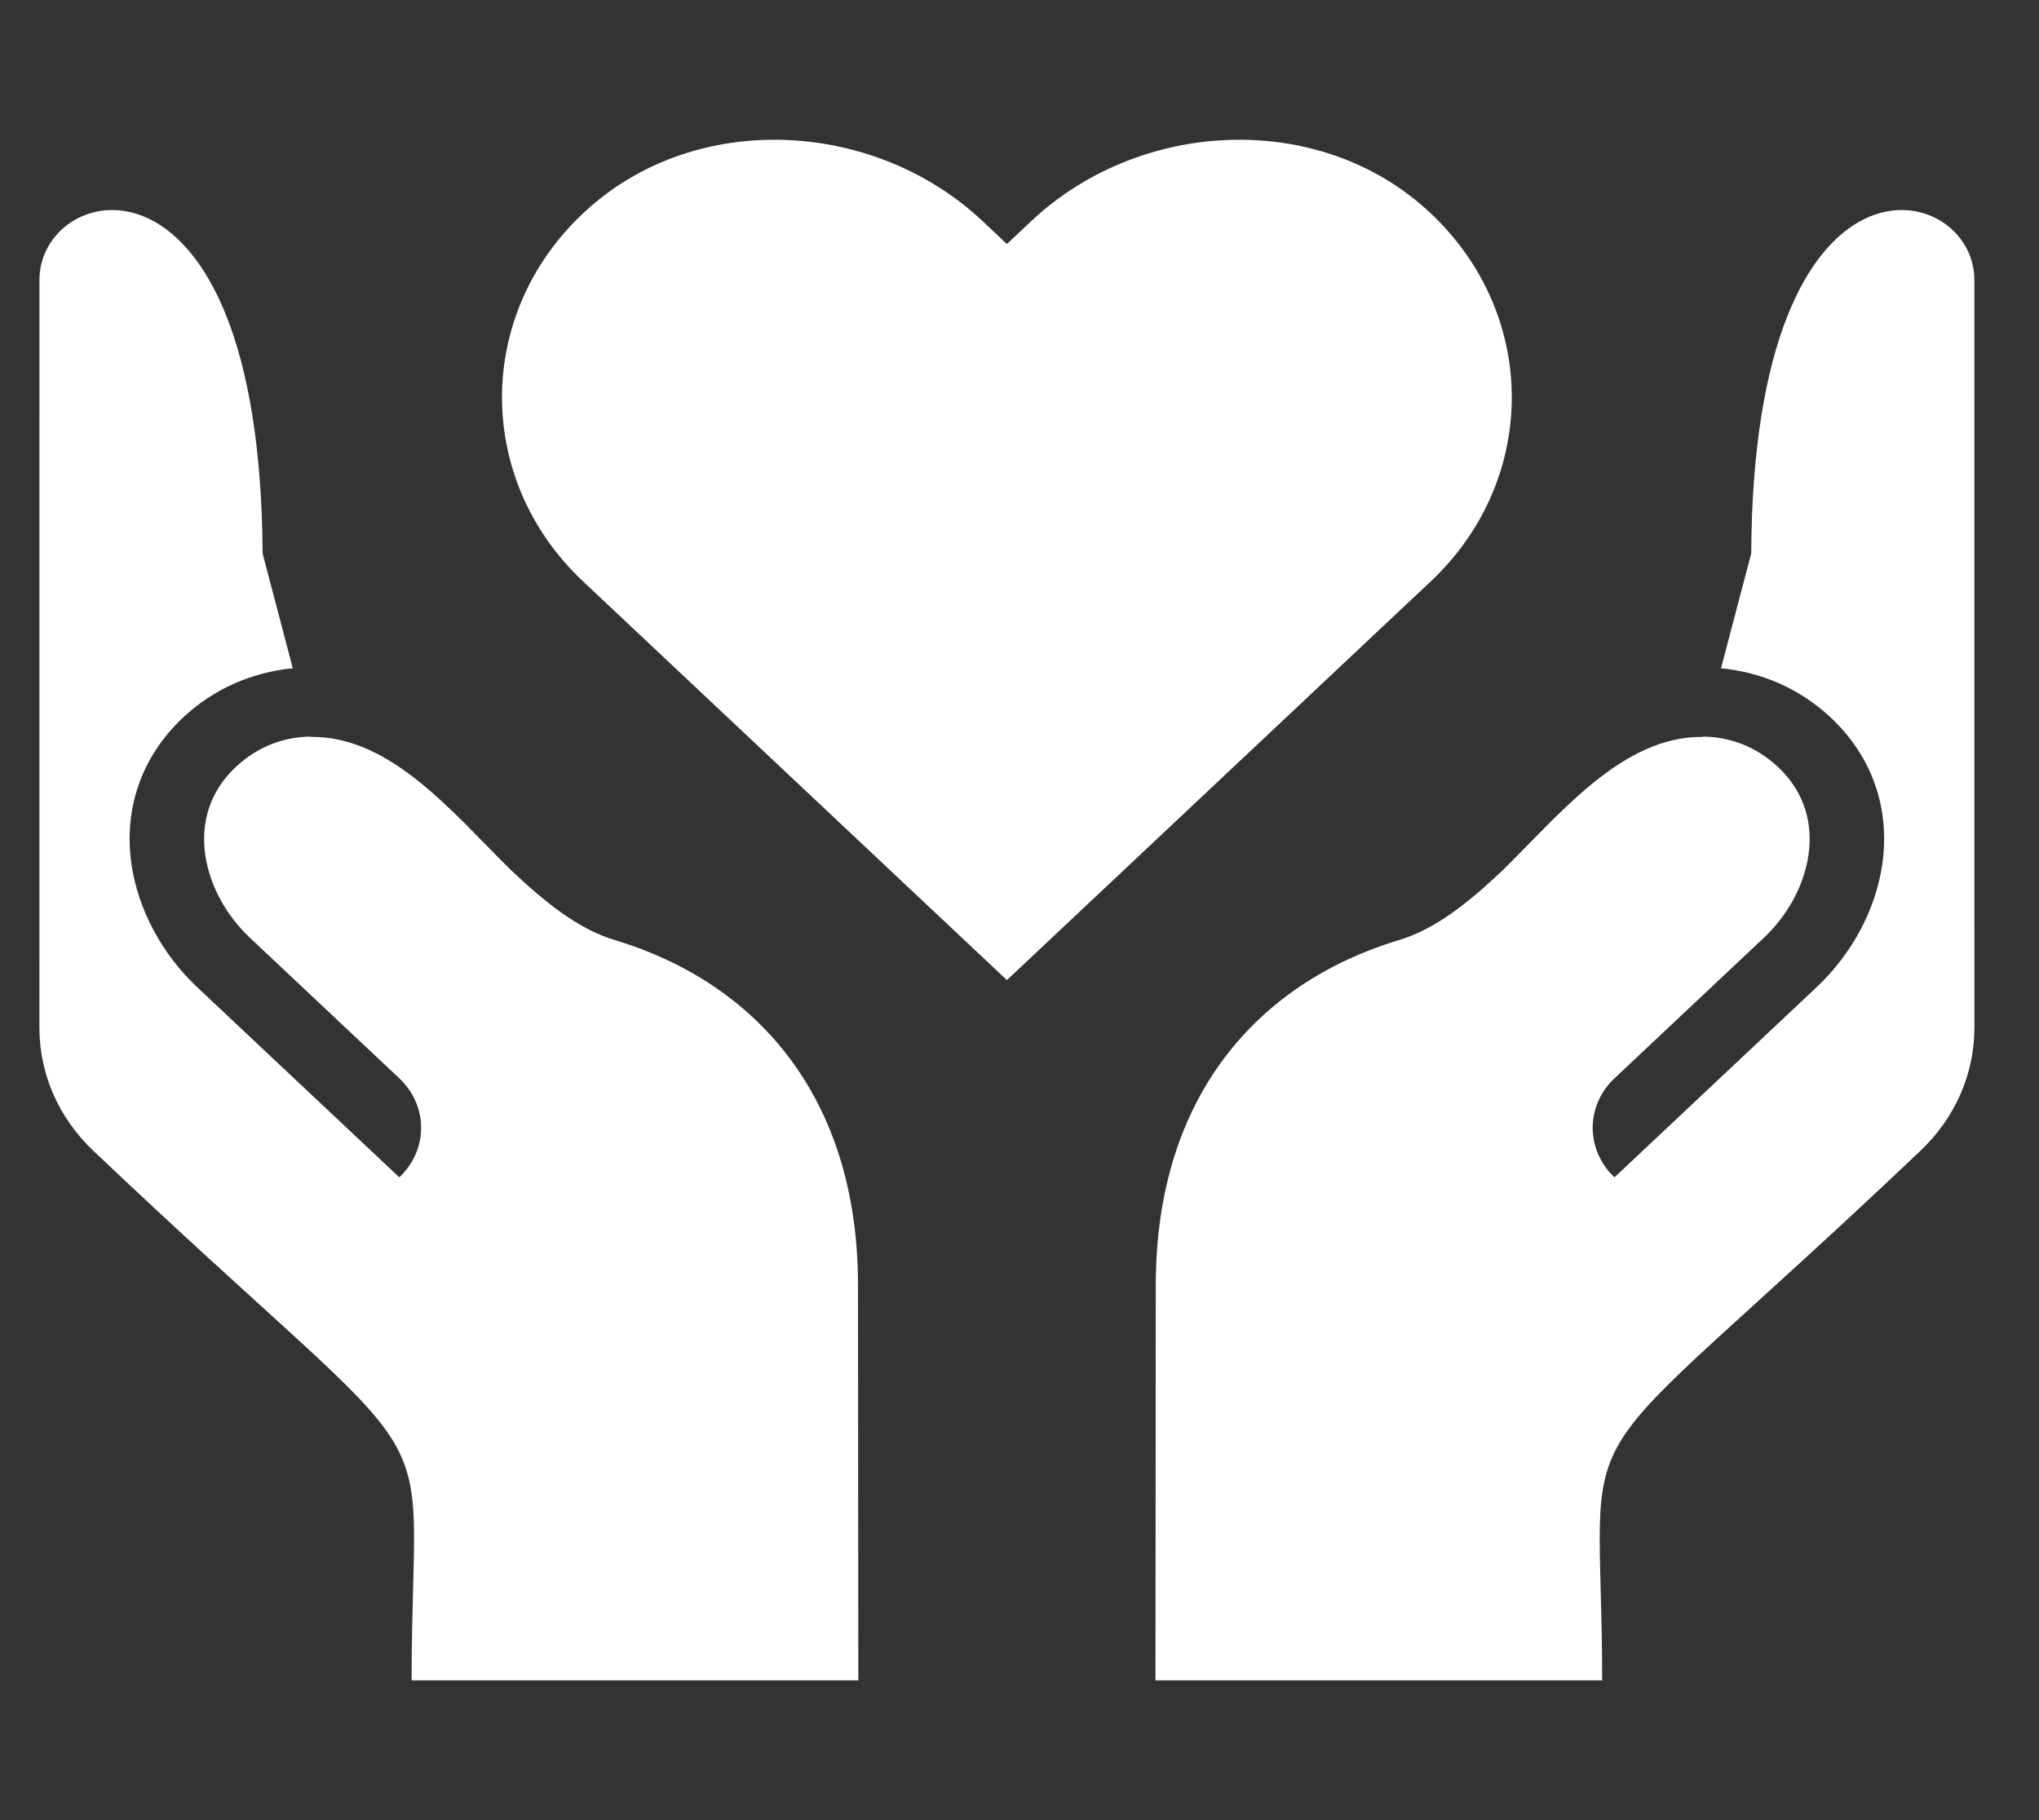
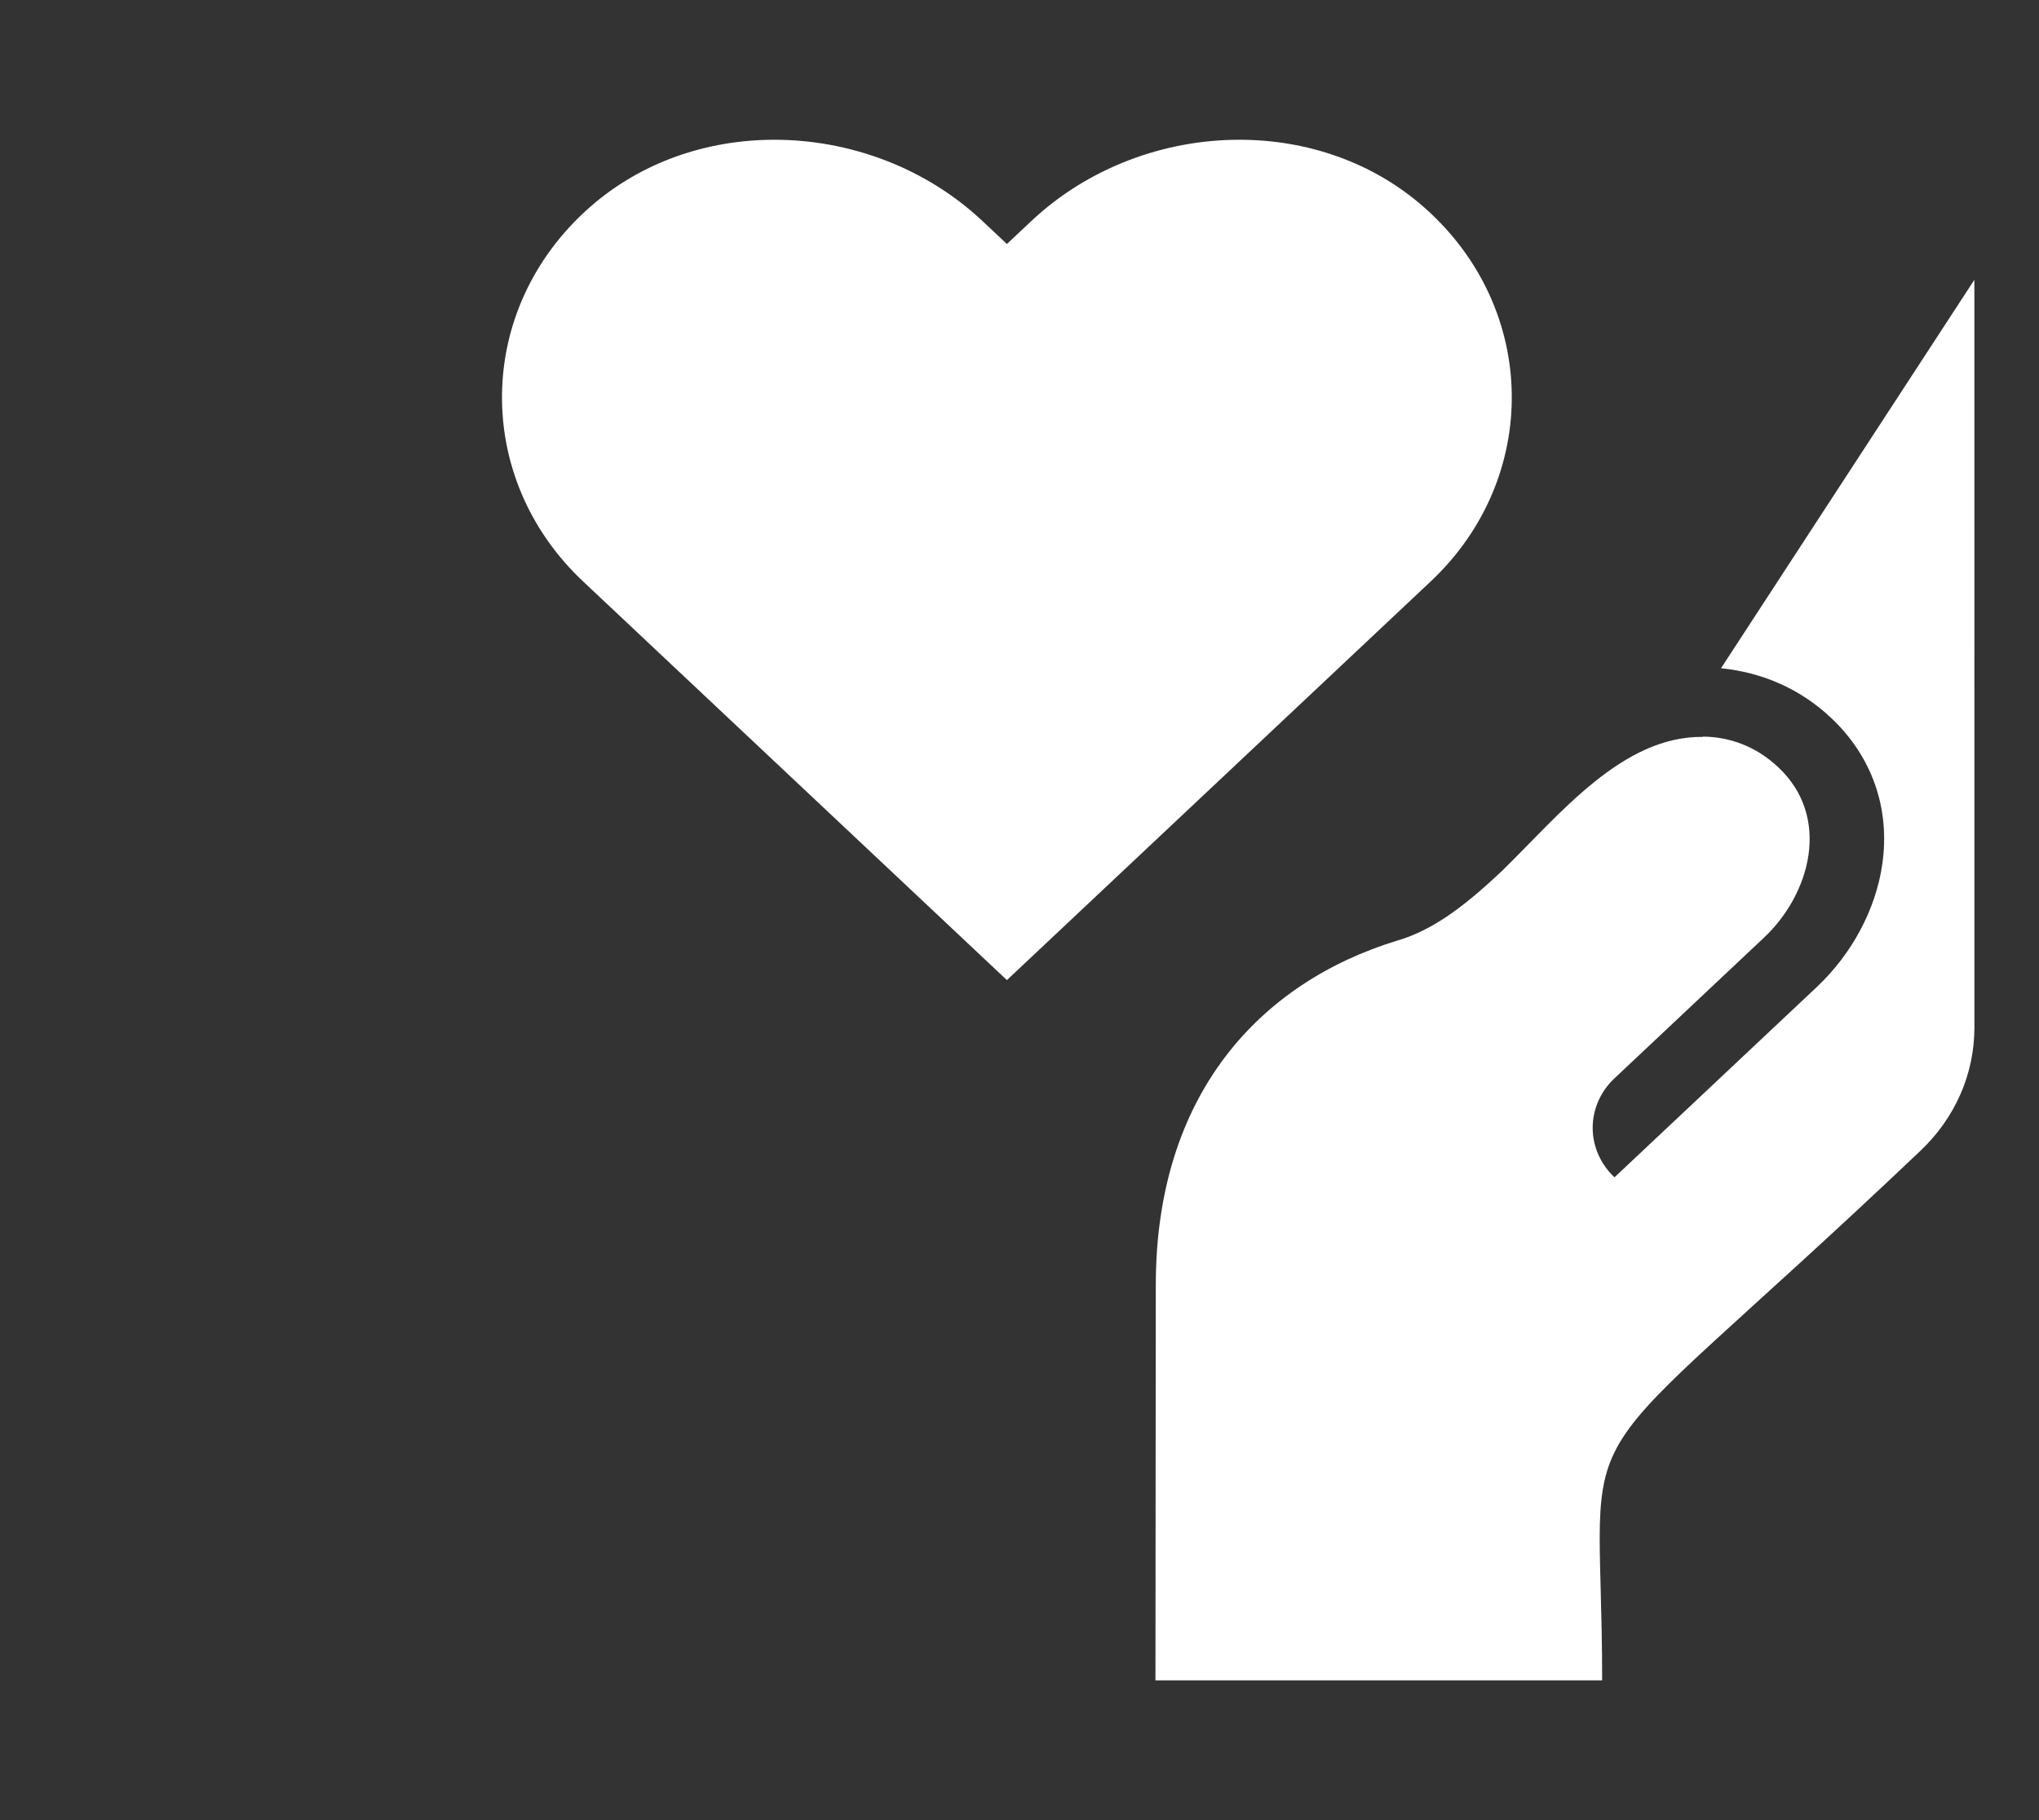
<svg xmlns="http://www.w3.org/2000/svg" width="56" height="50" viewBox="0 0 56 50" fill="none">
  <rect x="0" y="0" width="56" height="50" fill="#333333" stroke="none" />
  <path d="M39.127 5.708C37.702 4.445 35.878 3.839 34.039 3.839C31.97 3.839 29.881 4.607 28.323 6.074L27.654 6.703L26.984 6.073C25.427 4.608 23.338 3.839 21.268 3.839C19.429 3.839 17.606 4.445 16.181 5.708C13.046 8.484 12.99 13.127 16.013 15.971L27.654 26.924L39.295 15.971C42.317 13.127 42.261 8.484 39.127 5.708Z" fill="white" />
-   <path d="M23.573 46.161L23.564 35.309C23.564 30.068 20.711 26.995 16.932 25.838C15.877 25.538 14.932 24.749 14.053 23.921C12.456 22.357 10.749 20.217 8.537 20.243L8.535 20.235C7.814 20.244 7.093 20.489 6.467 21.078C5.001 22.458 5.593 24.566 6.858 25.756L10.967 29.622C11.35 29.982 11.566 30.471 11.566 30.982C11.566 31.492 11.35 31.981 10.967 32.342L5.412 27.116C4.447 26.208 3.791 24.98 3.612 23.748C3.39 22.213 3.89 20.782 5.021 19.718C5.868 18.921 6.908 18.471 8.041 18.357L7.212 15.204C7.149 3.505 1.083 4.934 1.083 7.686L1.082 28.226C1.082 29.501 1.607 30.704 2.562 31.611C12.719 41.256 11.305 38.149 11.305 46.161H23.573Z" fill="white" />
-   <path d="M54.225 7.686C54.225 4.934 48.159 3.505 48.096 15.205L47.267 18.357C48.4 18.471 49.439 18.921 50.287 19.718C51.418 20.782 51.918 22.213 51.695 23.748C51.517 24.981 50.861 26.208 49.895 27.116L44.341 32.342C43.957 31.981 43.742 31.492 43.742 30.982C43.742 30.472 43.957 29.982 44.341 29.622L48.449 25.756C49.714 24.566 50.307 22.458 48.84 21.078C48.215 20.49 47.493 20.244 46.772 20.235L46.77 20.243C44.559 20.217 42.852 22.357 41.255 23.922C40.376 24.749 39.431 25.538 38.376 25.838C34.597 26.995 31.743 30.068 31.743 35.309L31.734 46.161H44.002C44.002 38.149 42.589 41.256 52.746 31.611C53.7 30.704 54.226 29.501 54.226 28.226L54.225 7.686Z" fill="white" />
+   <path d="M54.225 7.686L47.267 18.357C48.4 18.471 49.439 18.921 50.287 19.718C51.418 20.782 51.918 22.213 51.695 23.748C51.517 24.981 50.861 26.208 49.895 27.116L44.341 32.342C43.957 31.981 43.742 31.492 43.742 30.982C43.742 30.472 43.957 29.982 44.341 29.622L48.449 25.756C49.714 24.566 50.307 22.458 48.84 21.078C48.215 20.49 47.493 20.244 46.772 20.235L46.77 20.243C44.559 20.217 42.852 22.357 41.255 23.922C40.376 24.749 39.431 25.538 38.376 25.838C34.597 26.995 31.743 30.068 31.743 35.309L31.734 46.161H44.002C44.002 38.149 42.589 41.256 52.746 31.611C53.7 30.704 54.226 29.501 54.226 28.226L54.225 7.686Z" fill="white" />
</svg>